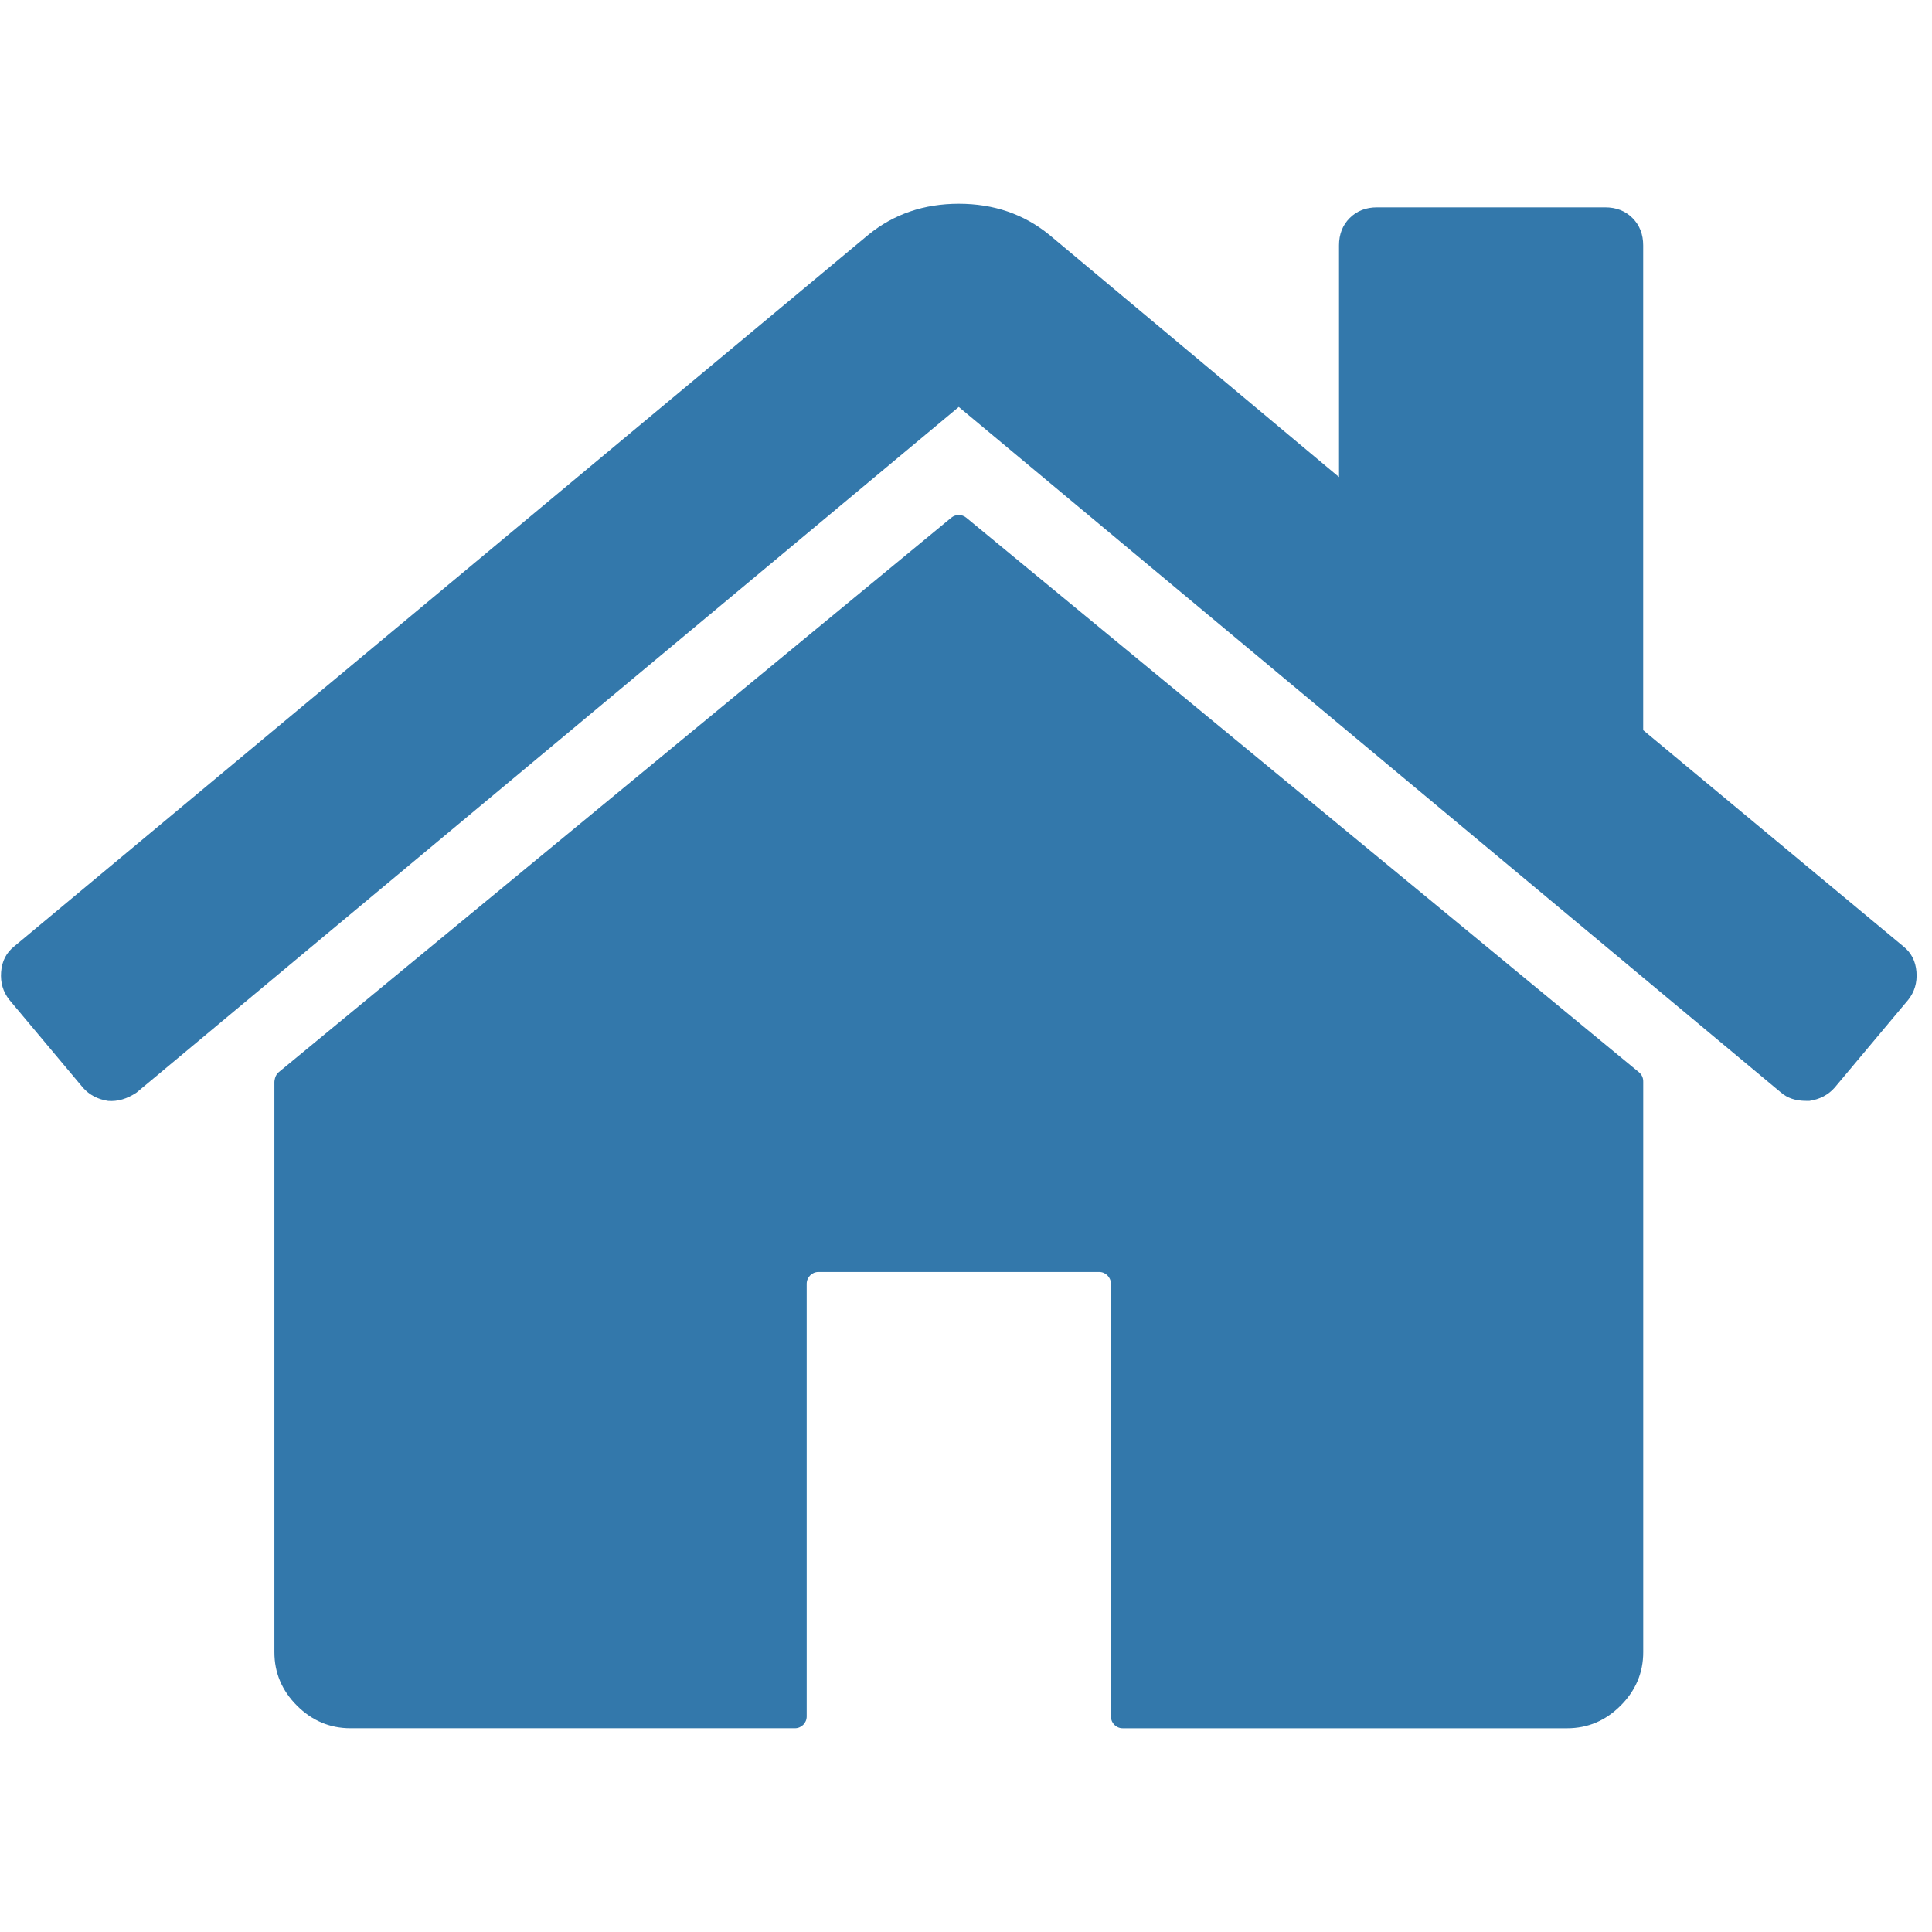
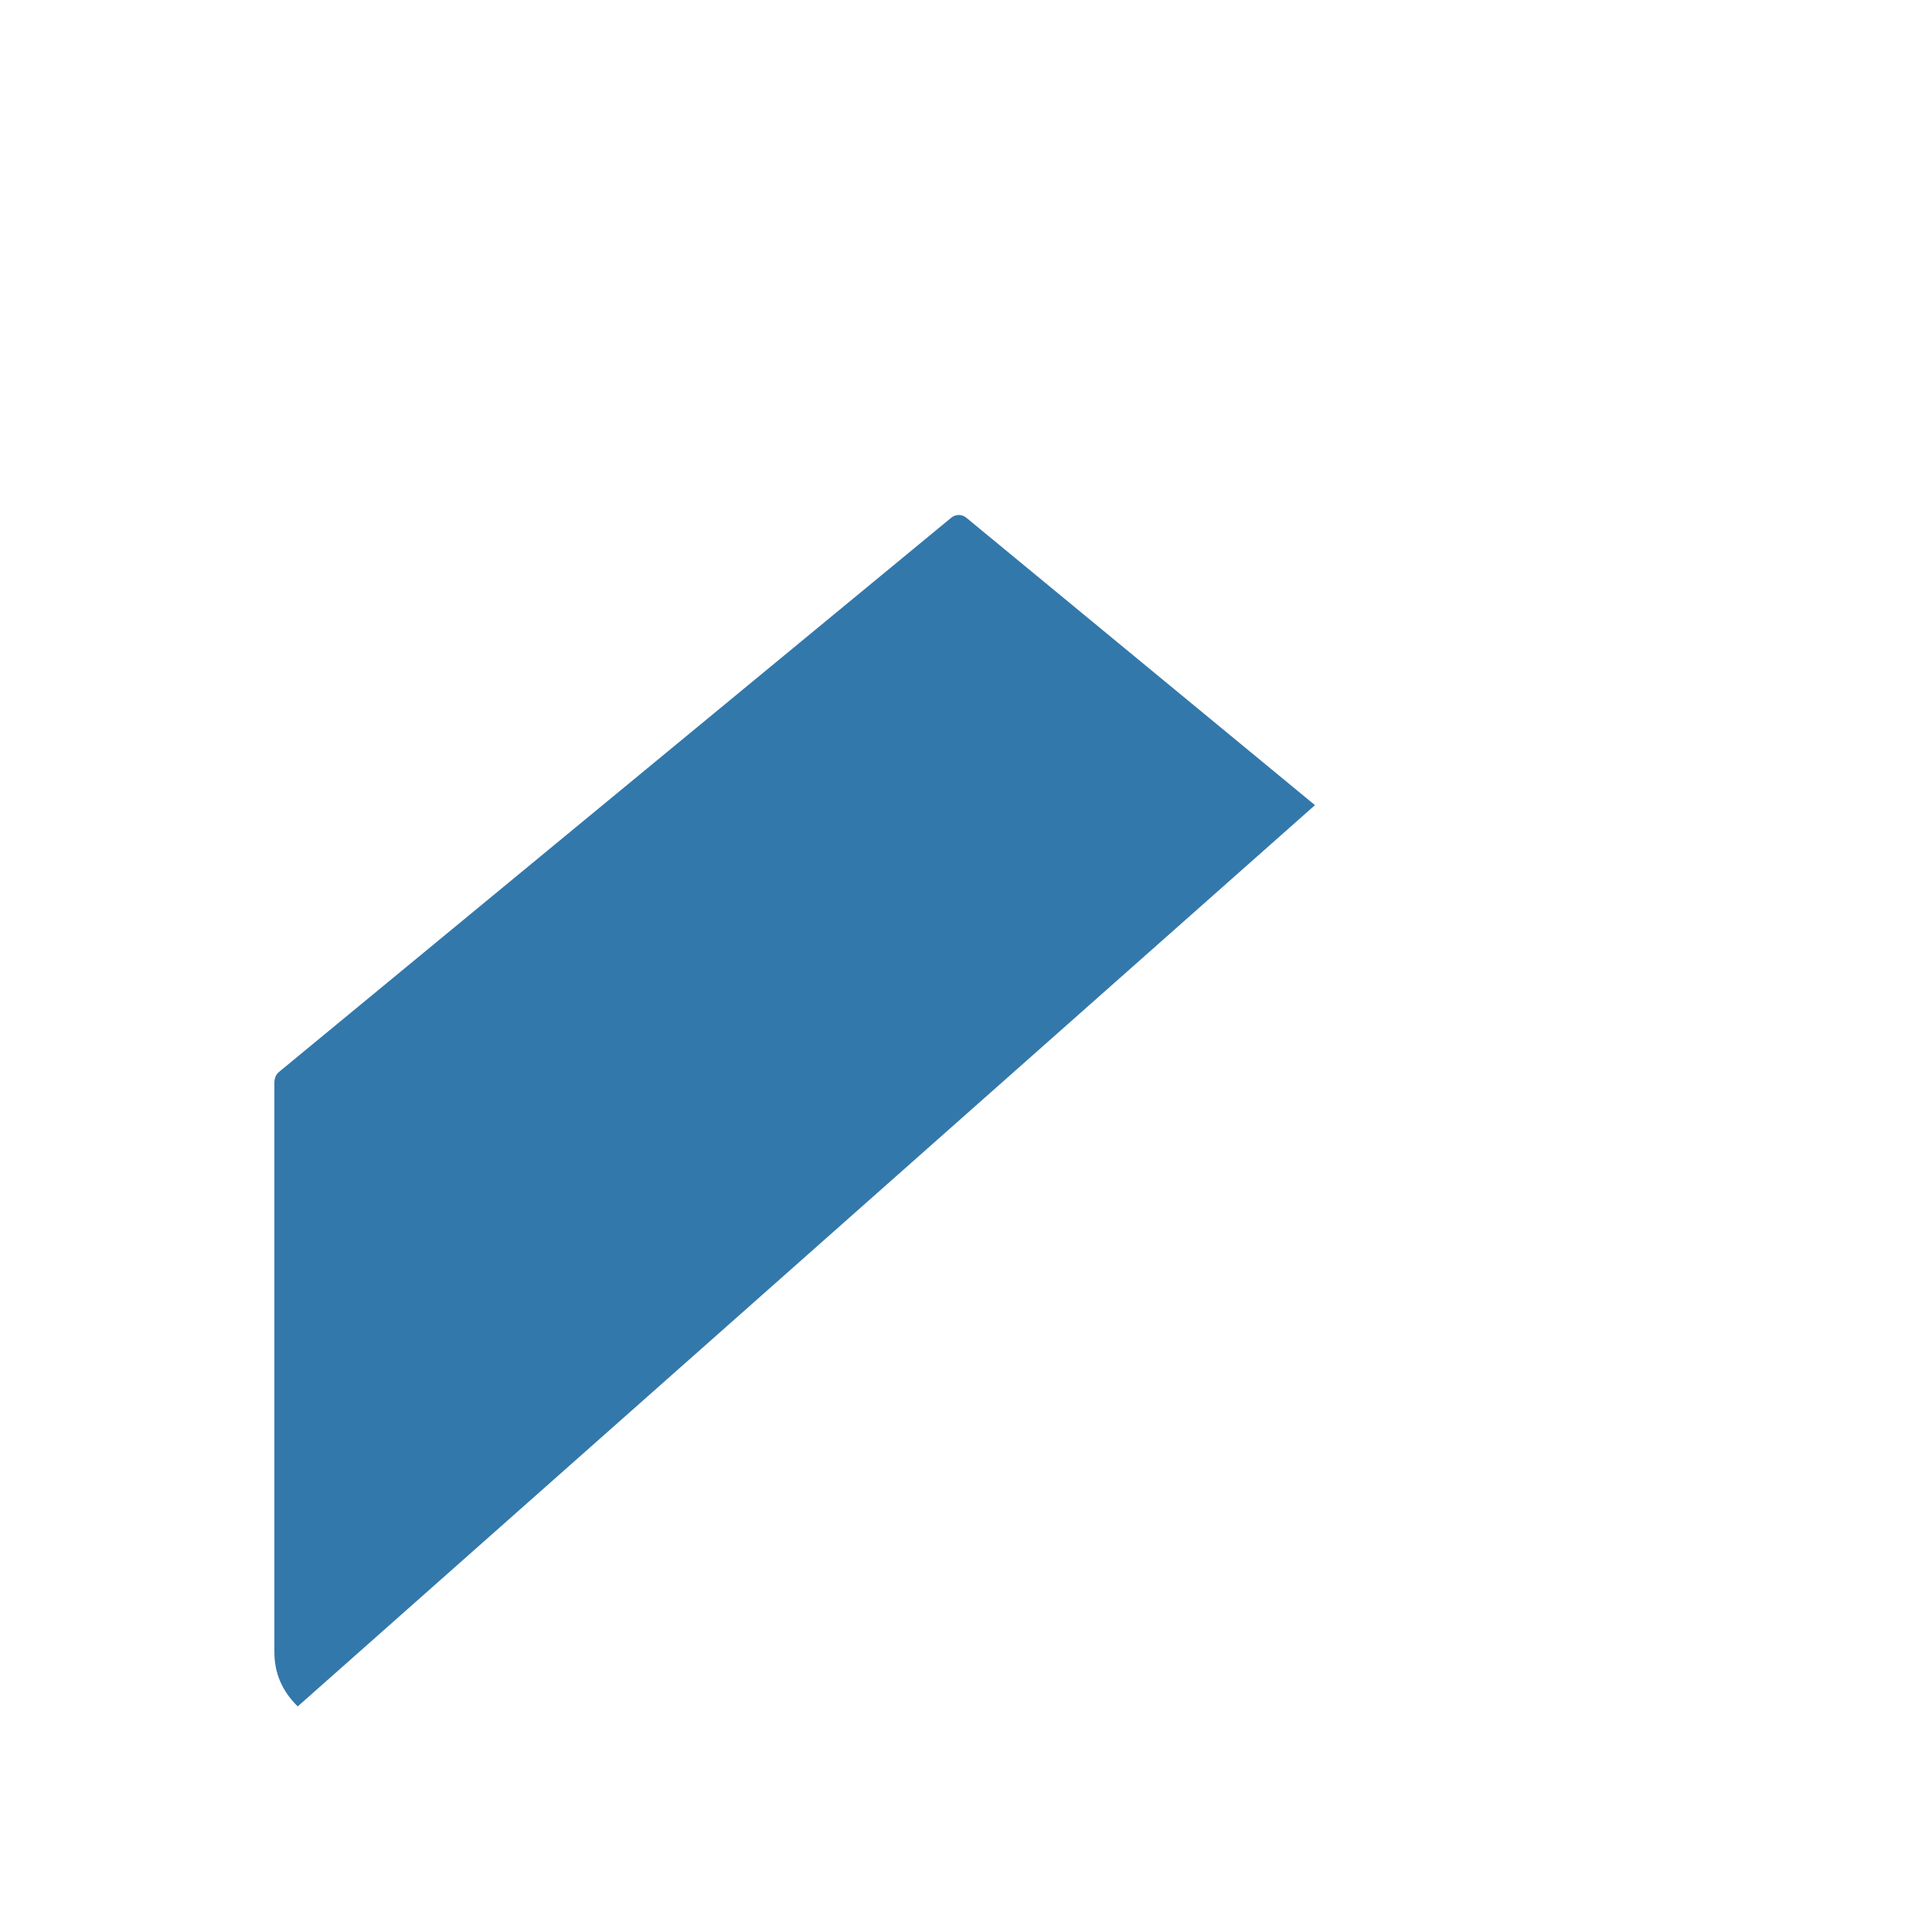
<svg xmlns="http://www.w3.org/2000/svg" width="500" zoomAndPan="magnify" viewBox="0 0 375 375" height="500" preserveAspectRatio="xMidYMid meet" version="1.0">
  <defs>
    <clipPath id="762c05f823">
-       <path d="M 53 99.785 L 319 99.785 L 319 335.457 L 53 335.457 Z M 53 99.785 " clip-rule="nonzero" />
+       <path d="M 53 99.785 L 319 99.785 L 53 335.457 Z M 53 99.785 " clip-rule="nonzero" />
    </clipPath>
    <clipPath id="7568fd63d3">
-       <path d="M 0 39.551 L 372 39.551 L 372 214 L 0 214 Z M 0 39.551 " clip-rule="nonzero" />
-     </clipPath>
+       </clipPath>
  </defs>
  <g clip-path="url(#762c05f823)">
    <path fill="#3378ab" d="M 184.648 100.48 L 54.133 208.078 C 53.758 208.387 53.496 208.812 53.375 209.289 C 53.375 209.293 53.375 209.297 53.375 209.297 C 53.297 209.605 53.258 209.828 53.258 209.984 L 53.258 320.688 C 53.258 324.684 54.719 328.148 57.641 331.066 C 60.562 333.984 64.023 335.453 68.02 335.453 L 154.297 335.453 C 155.555 335.453 156.578 334.43 156.578 333.172 L 156.578 249.172 C 156.578 247.91 157.602 246.887 158.859 246.887 L 213.344 246.887 C 214.602 246.887 215.625 247.91 215.625 249.172 L 215.625 333.176 C 215.625 334.434 216.645 335.457 217.906 335.457 L 304.18 335.457 C 308.176 335.457 311.645 333.988 314.559 331.066 C 317.48 328.152 318.949 324.684 318.949 320.688 L 318.949 209.984 C 318.949 209.902 318.945 209.824 318.941 209.746 C 318.918 209.109 318.609 208.52 318.113 208.113 L 187.551 100.48 C 186.711 99.785 185.492 99.785 184.648 100.48 " fill-opacity="1" fill-rule="nonzero" />
  </g>
  <g clip-path="url(#7568fd63d3)">
-     <path fill="#3378ab" d="M 369.445 183.699 L 318.941 141.723 L 318.941 47.625 C 318.941 45.477 318.25 43.707 316.863 42.32 C 315.484 40.938 313.719 40.246 311.562 40.246 L 267.281 40.246 C 265.129 40.246 263.359 40.938 261.977 42.32 C 260.594 43.707 259.902 45.477 259.902 47.625 L 259.902 92.598 L 203.629 45.547 C 198.715 41.551 192.871 39.551 186.105 39.551 C 179.34 39.551 173.5 41.551 168.578 45.547 L 2.75 183.699 C 1.211 184.926 0.371 186.582 0.215 188.652 C 0.055 190.73 0.594 192.539 1.824 194.078 L 16.125 211.145 C 17.359 212.527 18.969 213.371 20.969 213.684 C 22.812 213.836 24.66 213.301 26.504 212.066 L 186.098 78.992 L 345.695 212.066 C 346.93 213.141 348.539 213.676 350.539 213.676 L 351.234 213.676 C 353.23 213.371 354.84 212.52 356.074 211.141 L 370.375 194.078 C 371.605 192.539 372.145 190.727 371.984 188.652 C 371.828 186.582 370.98 184.926 369.445 183.699 " fill-opacity="1" fill-rule="nonzero" />
-   </g>
+     </g>
</svg>